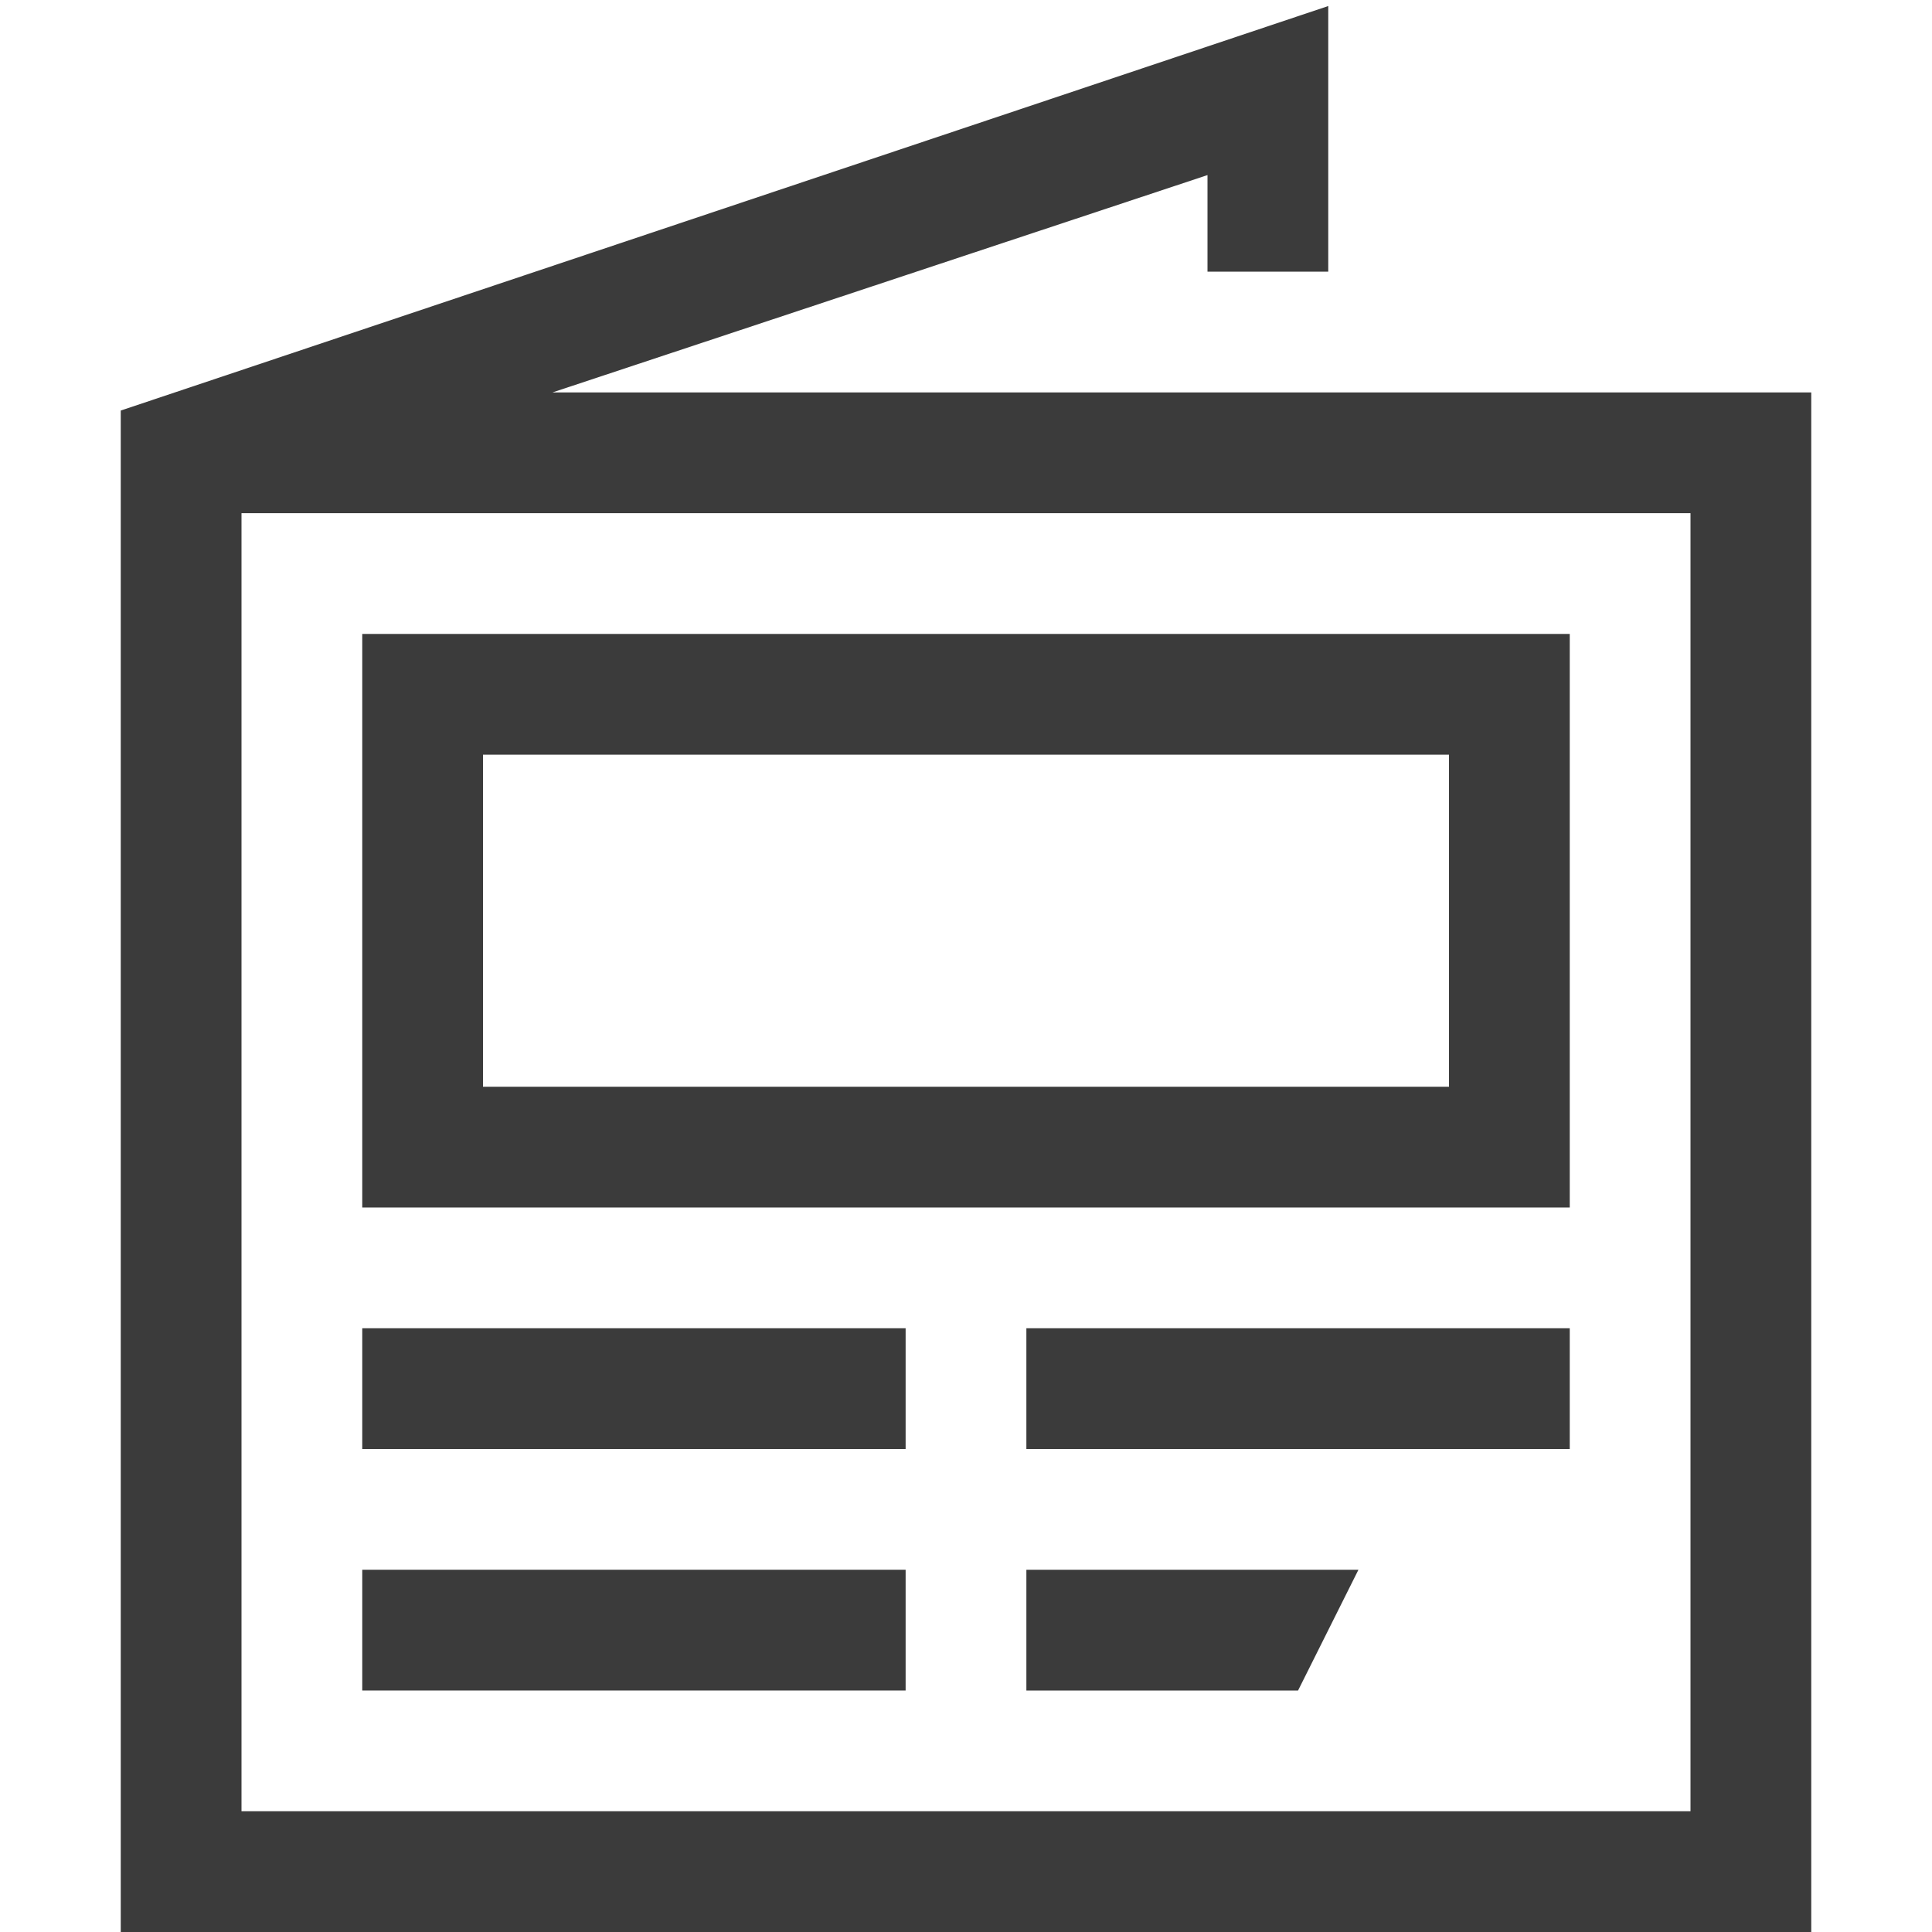
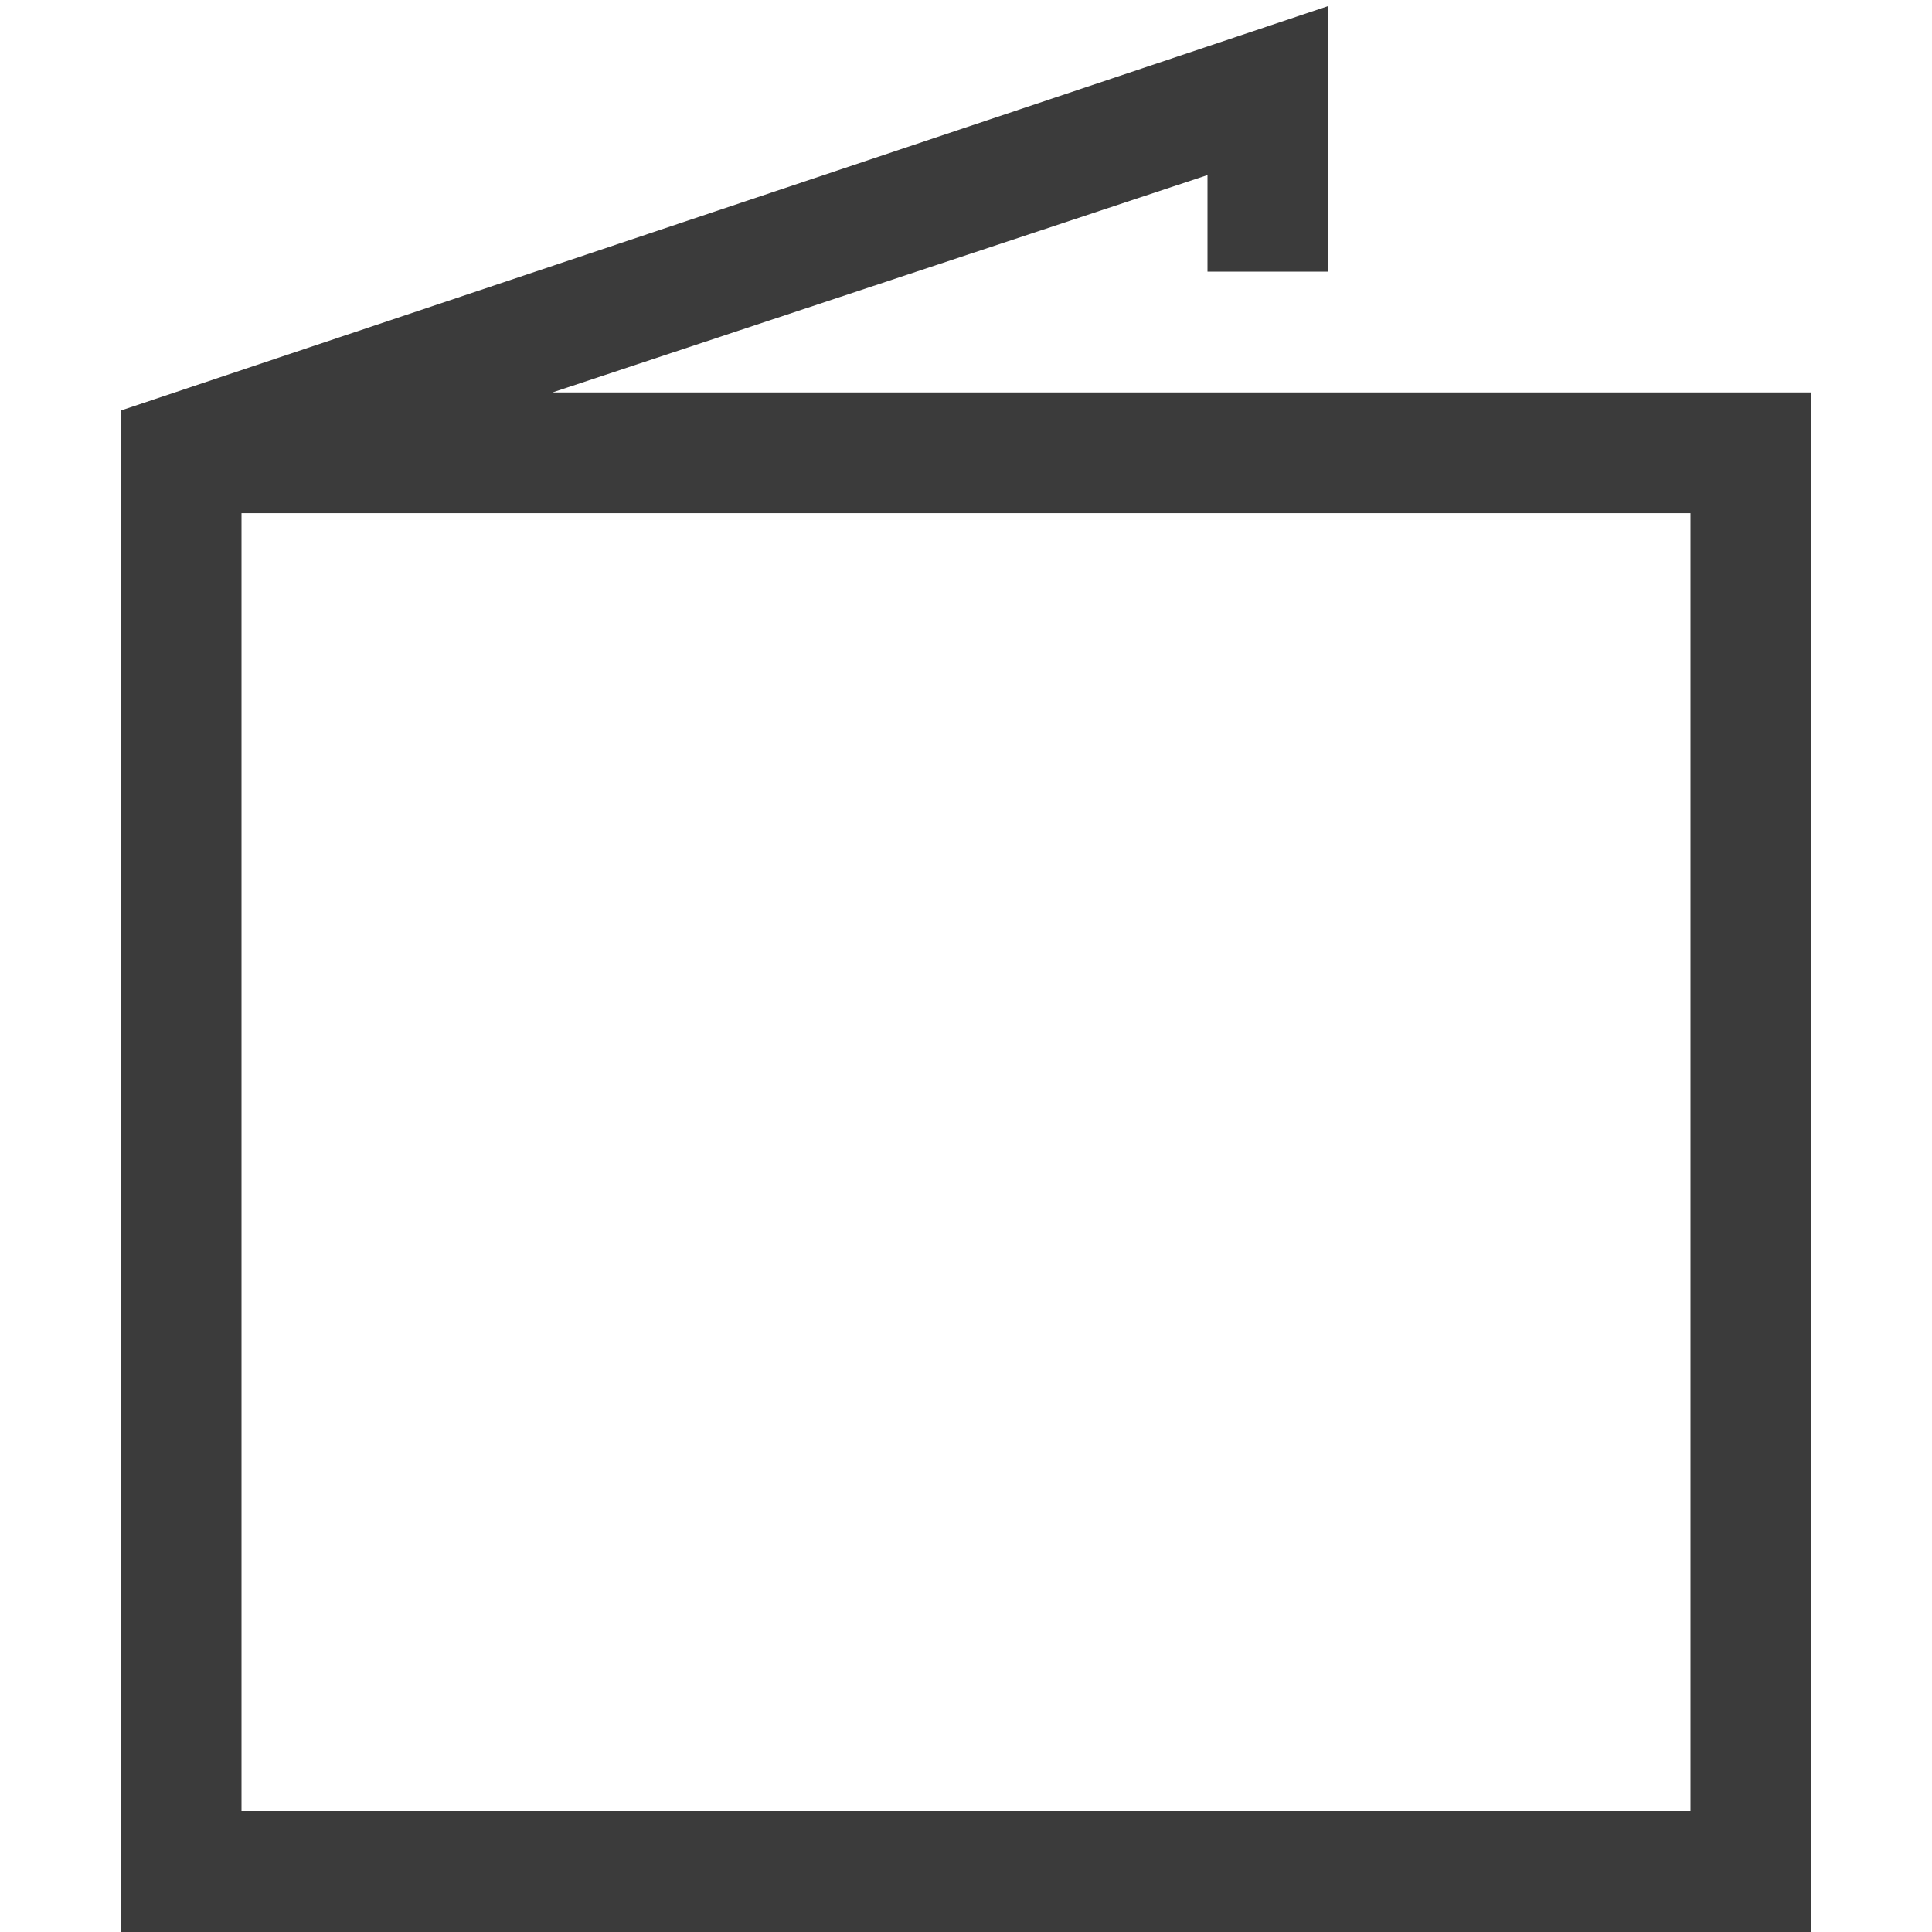
<svg xmlns="http://www.w3.org/2000/svg" id="Isolation_Mode" data-name="Isolation Mode" viewBox="0 0 64 64">
  <defs>
    <style>.cls-1{fill:#3b3b3b;stroke-width:0}</style>
  </defs>
-   <path class="cls-1" d="M34 56h9l2-4H34v4z" />
-   <path class="cls-1" d="M18.3 13L40 5.8V9h4V.2L4 13.6V64h56V13H18.3zM56 60H8V17h48v43z" />
-   <path class="cls-1" d="M12 44h18v4H12zM12 52h18v4H12zM34 44h18v4H34zM52 21H12v19h40V21zm-4 15H16V25h32v11z" />
+   <path class="cls-1" d="M18.3 13L40 5.8V9h4V.2L4 13.6V64h56V13H18.3zM56 60H8V17h48v43" />
</svg>